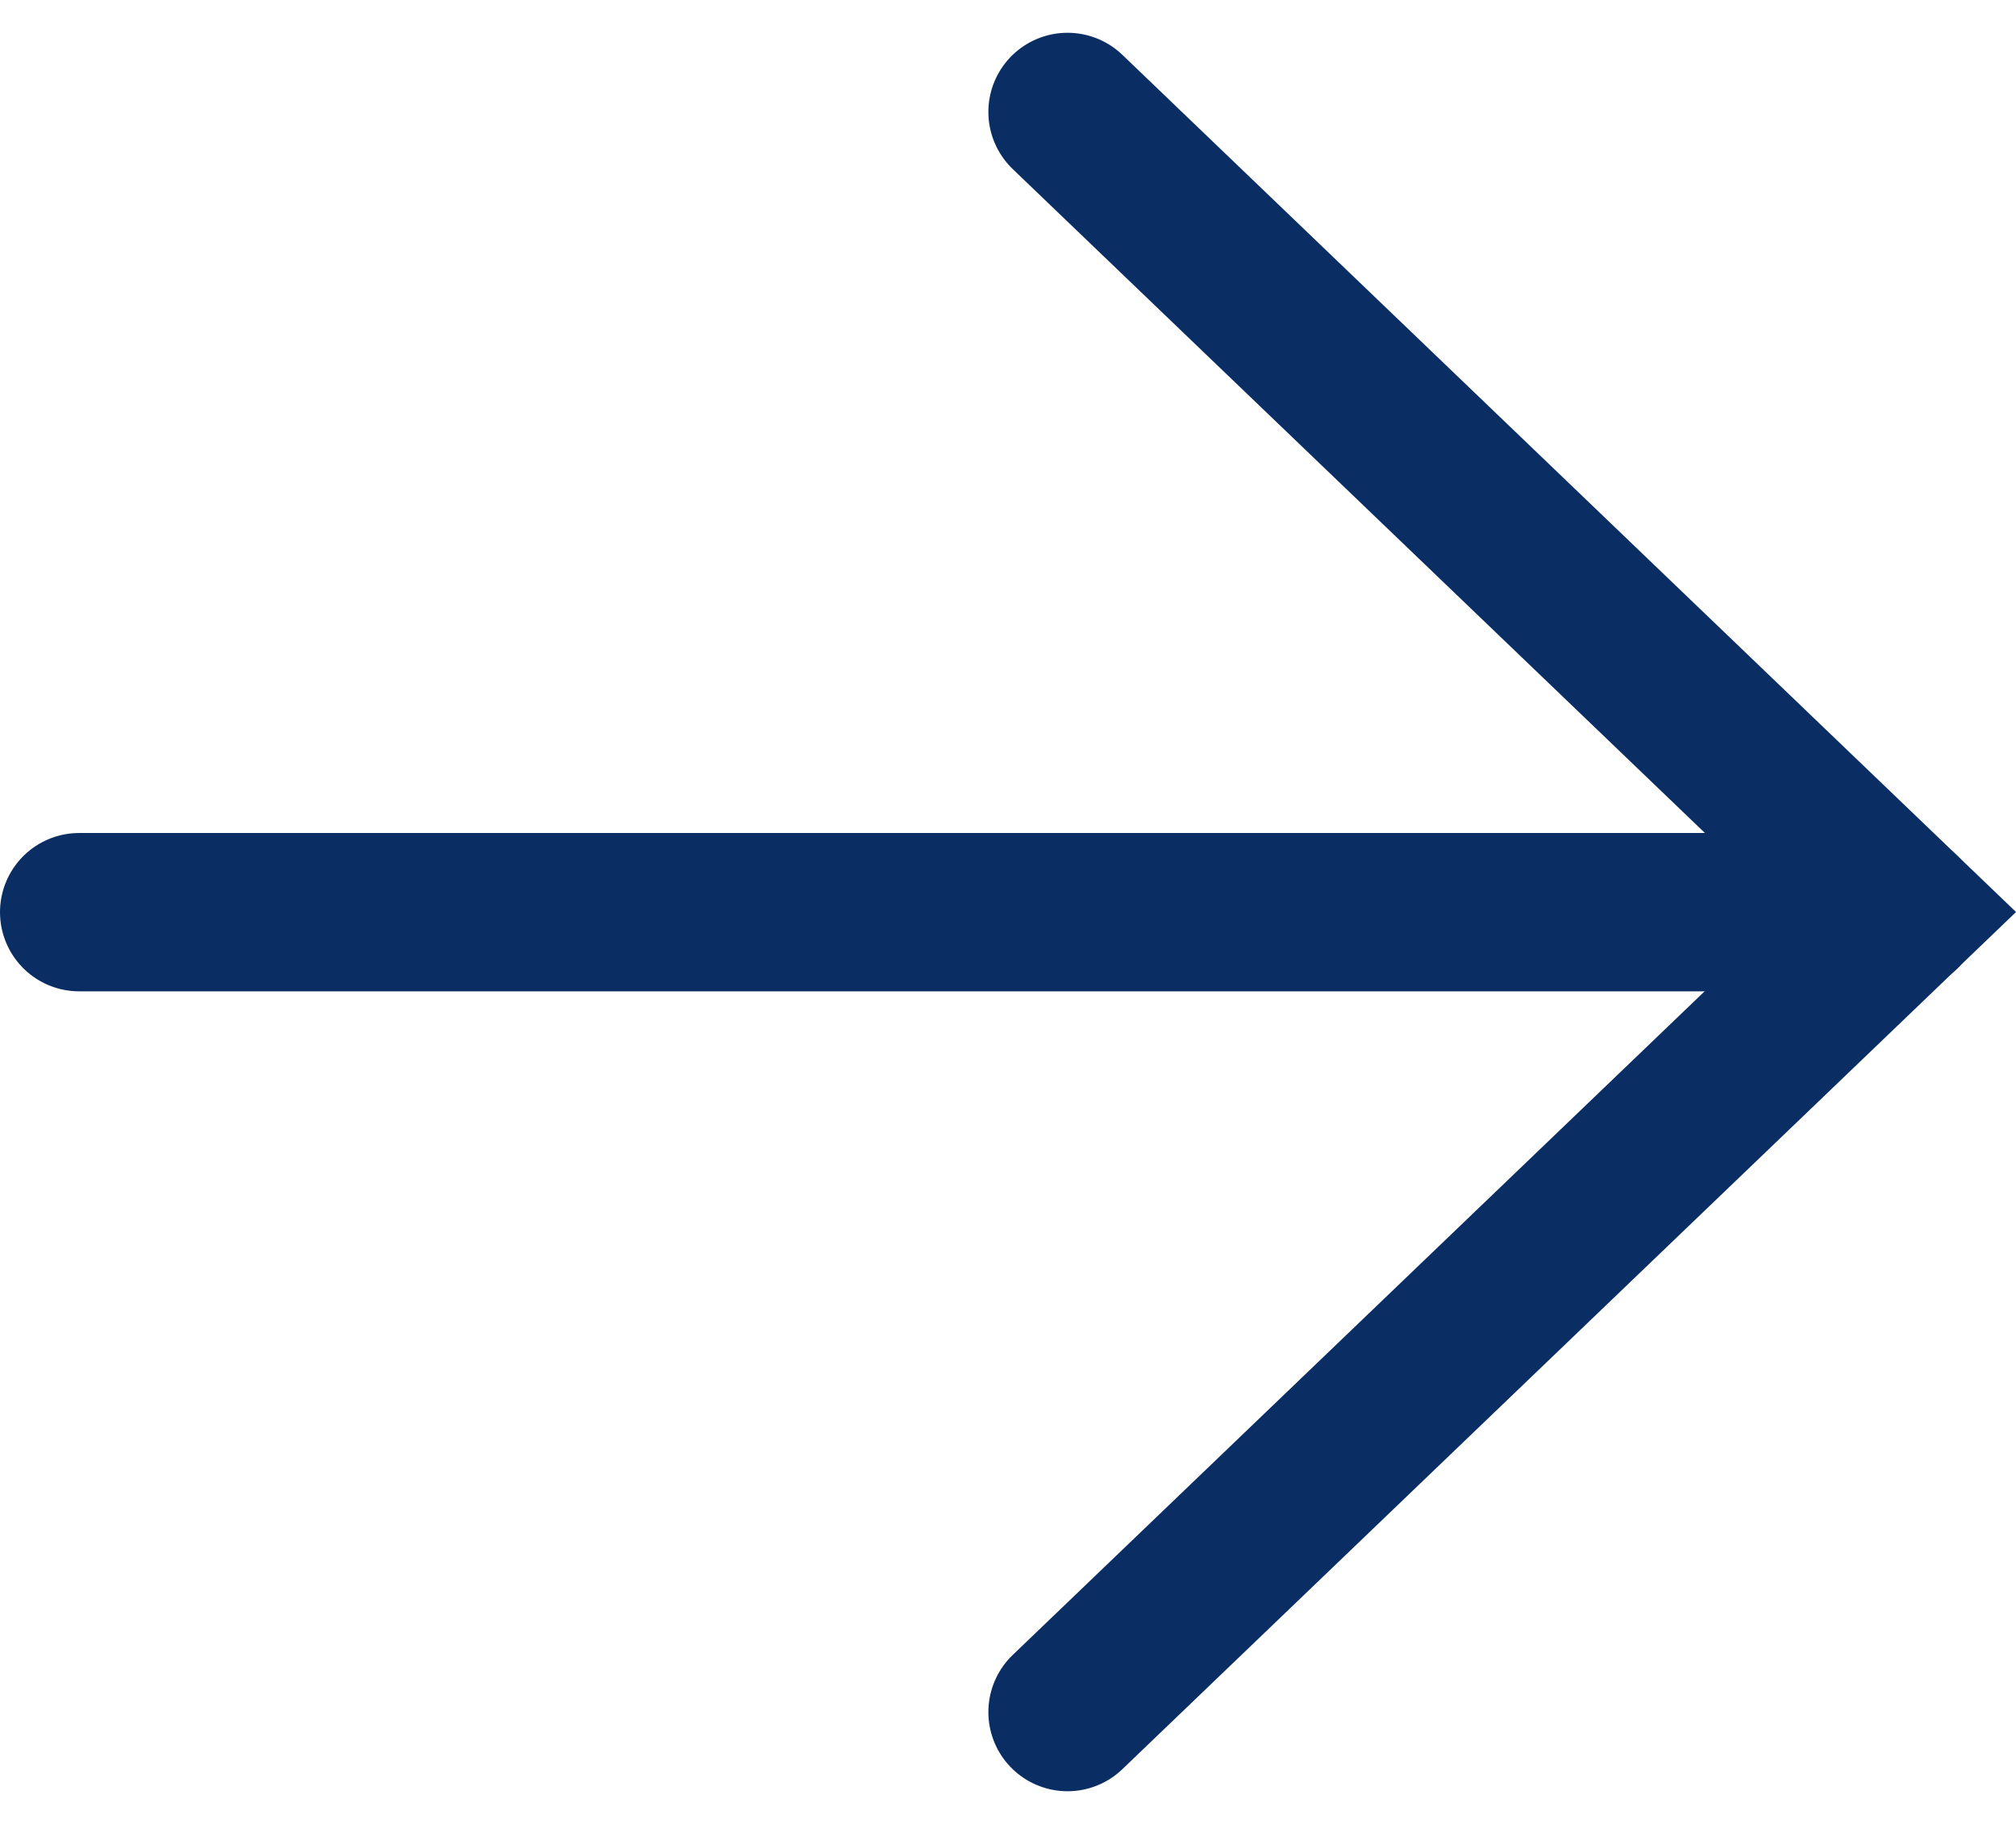
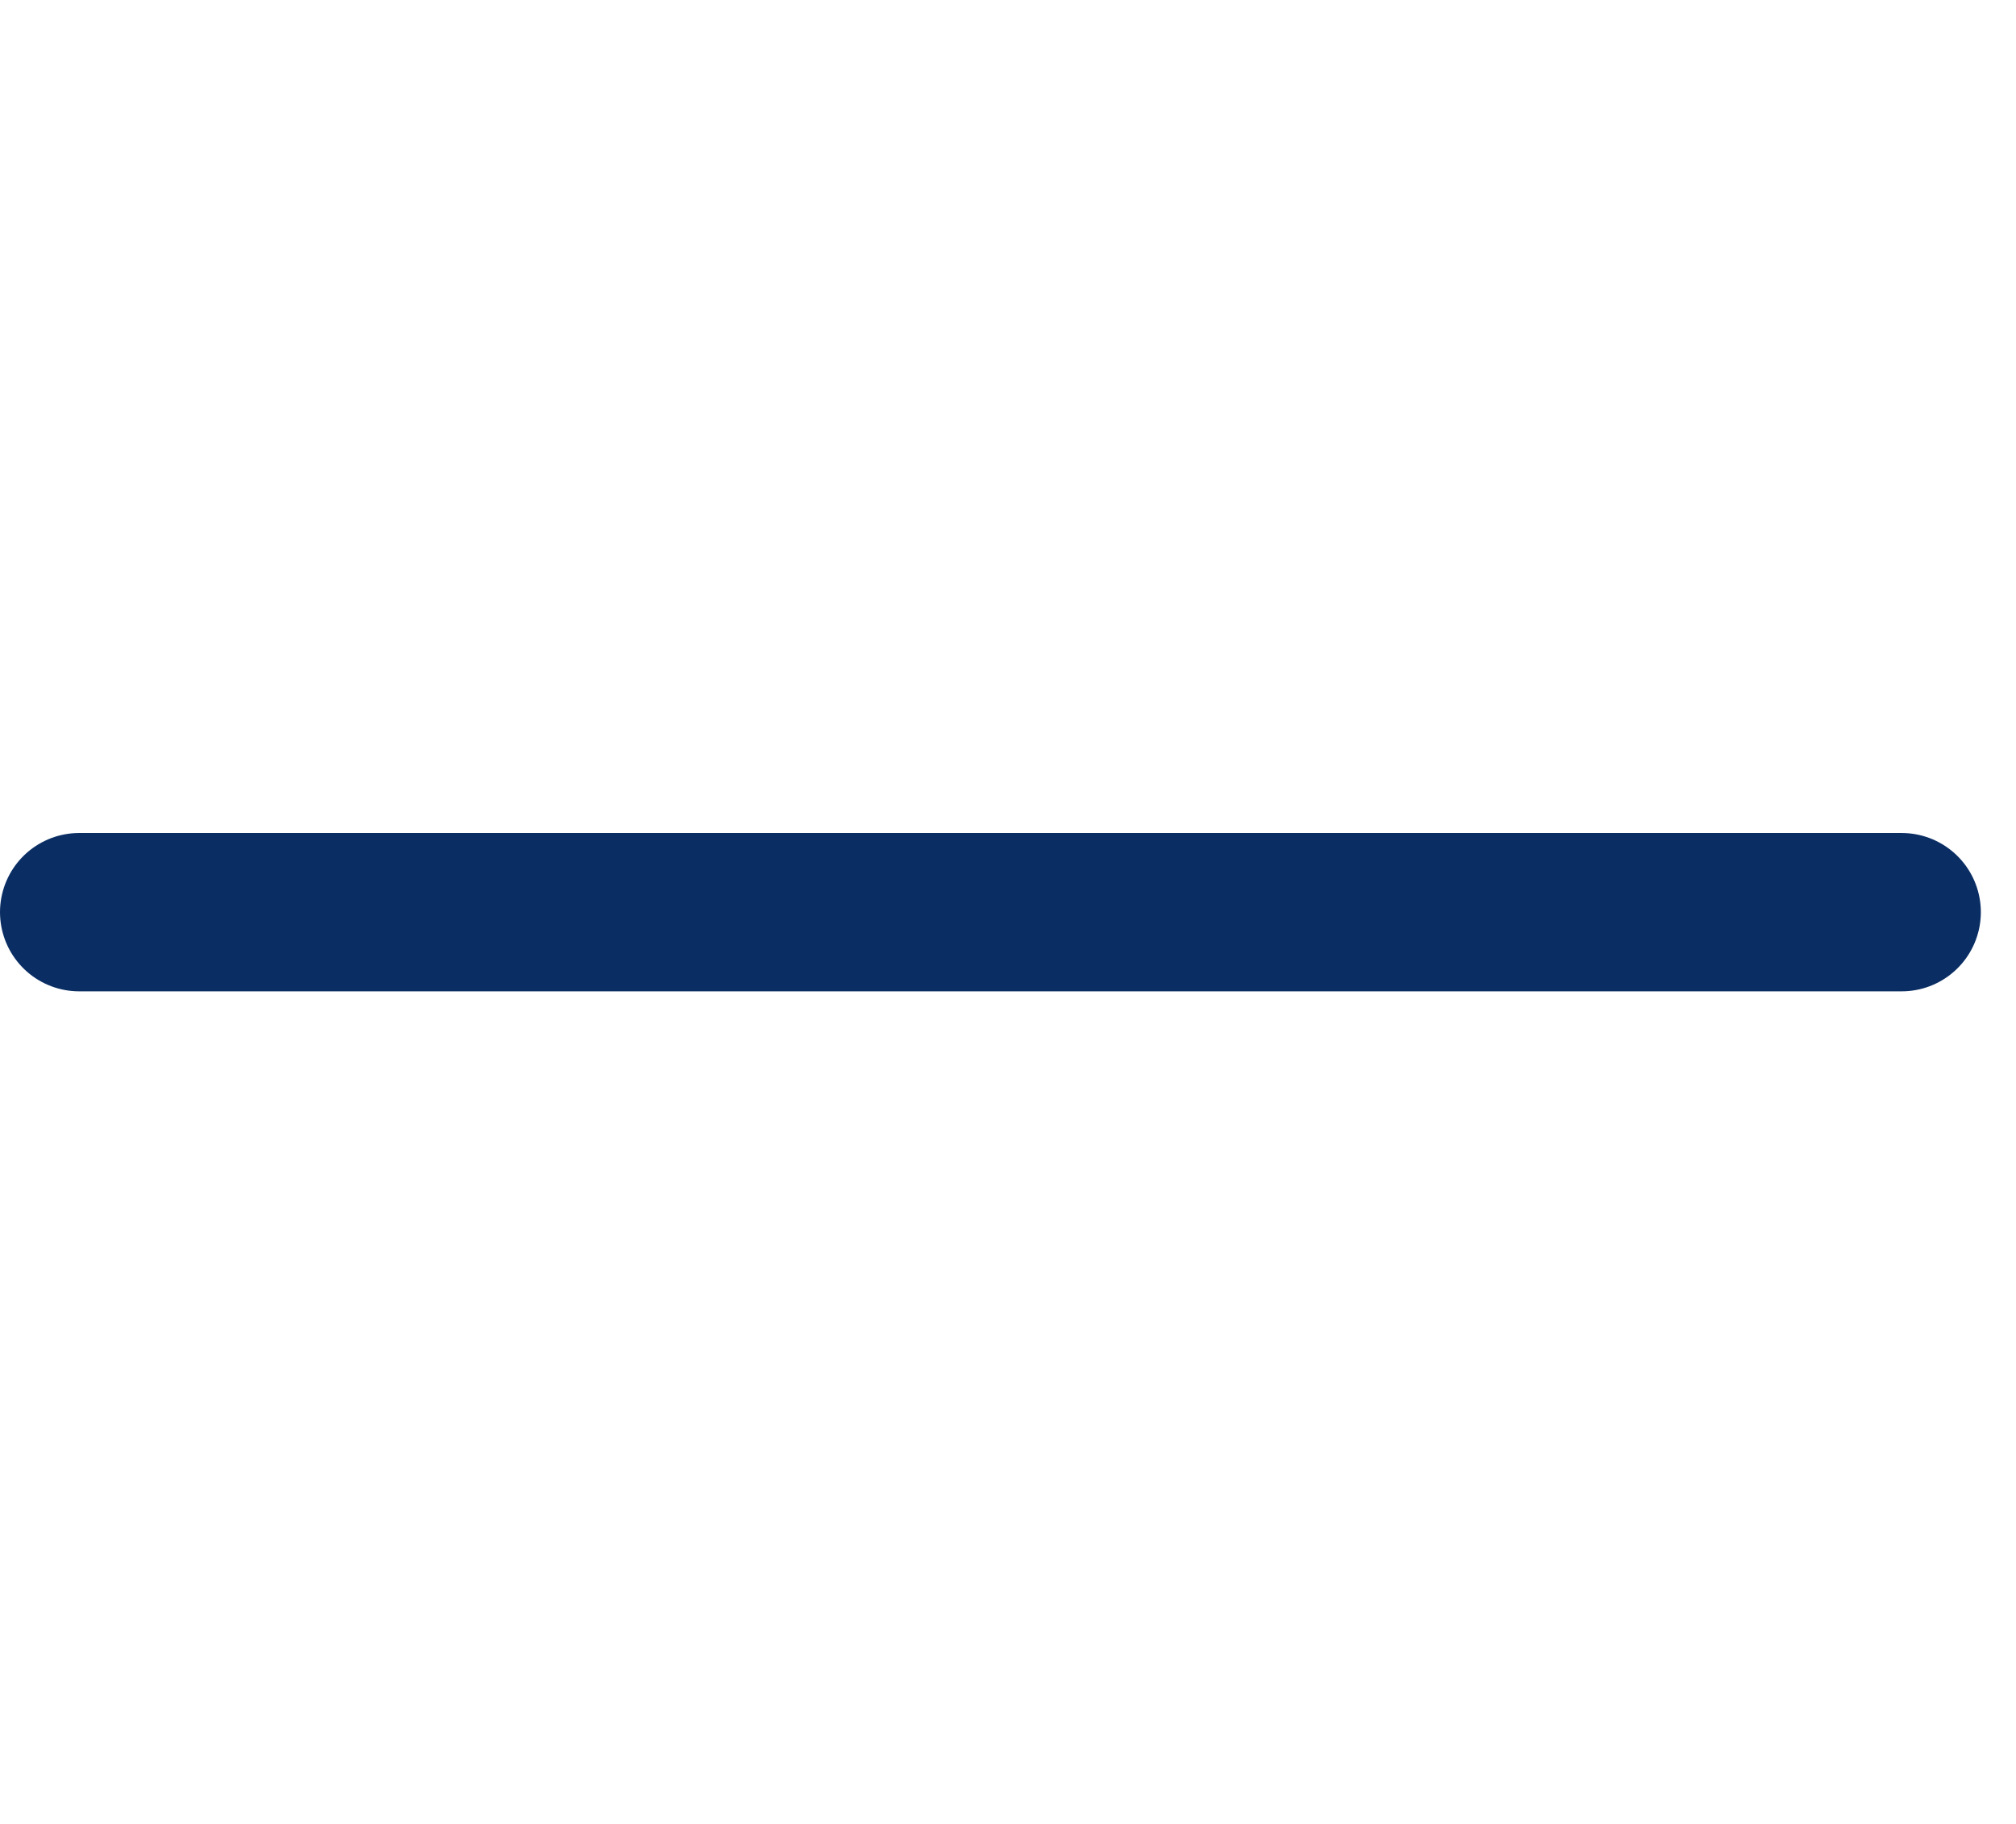
<svg xmlns="http://www.w3.org/2000/svg" width="12.732" height="11.521" viewBox="0 0 12.732 11.521">
  <g id="Group_1661" data-name="Group 1661" transform="translate(0.5 0.707)">
    <g id="Group_1021" data-name="Group 1021" transform="translate(11.51) rotate(90)">
      <line id="Line_16" data-name="Line 16" y2="11.51" transform="translate(5.054)" fill="none" stroke="#0a2e64" stroke-linecap="round" stroke-width="1" />
-       <path id="Path_150" data-name="Path 150" d="M0,0,5.268,5.053,0,10.106" transform="translate(0 5.268) rotate(-90)" fill="none" stroke="#0a2e64" stroke-linecap="round" stroke-width="1" />
    </g>
  </g>
</svg>